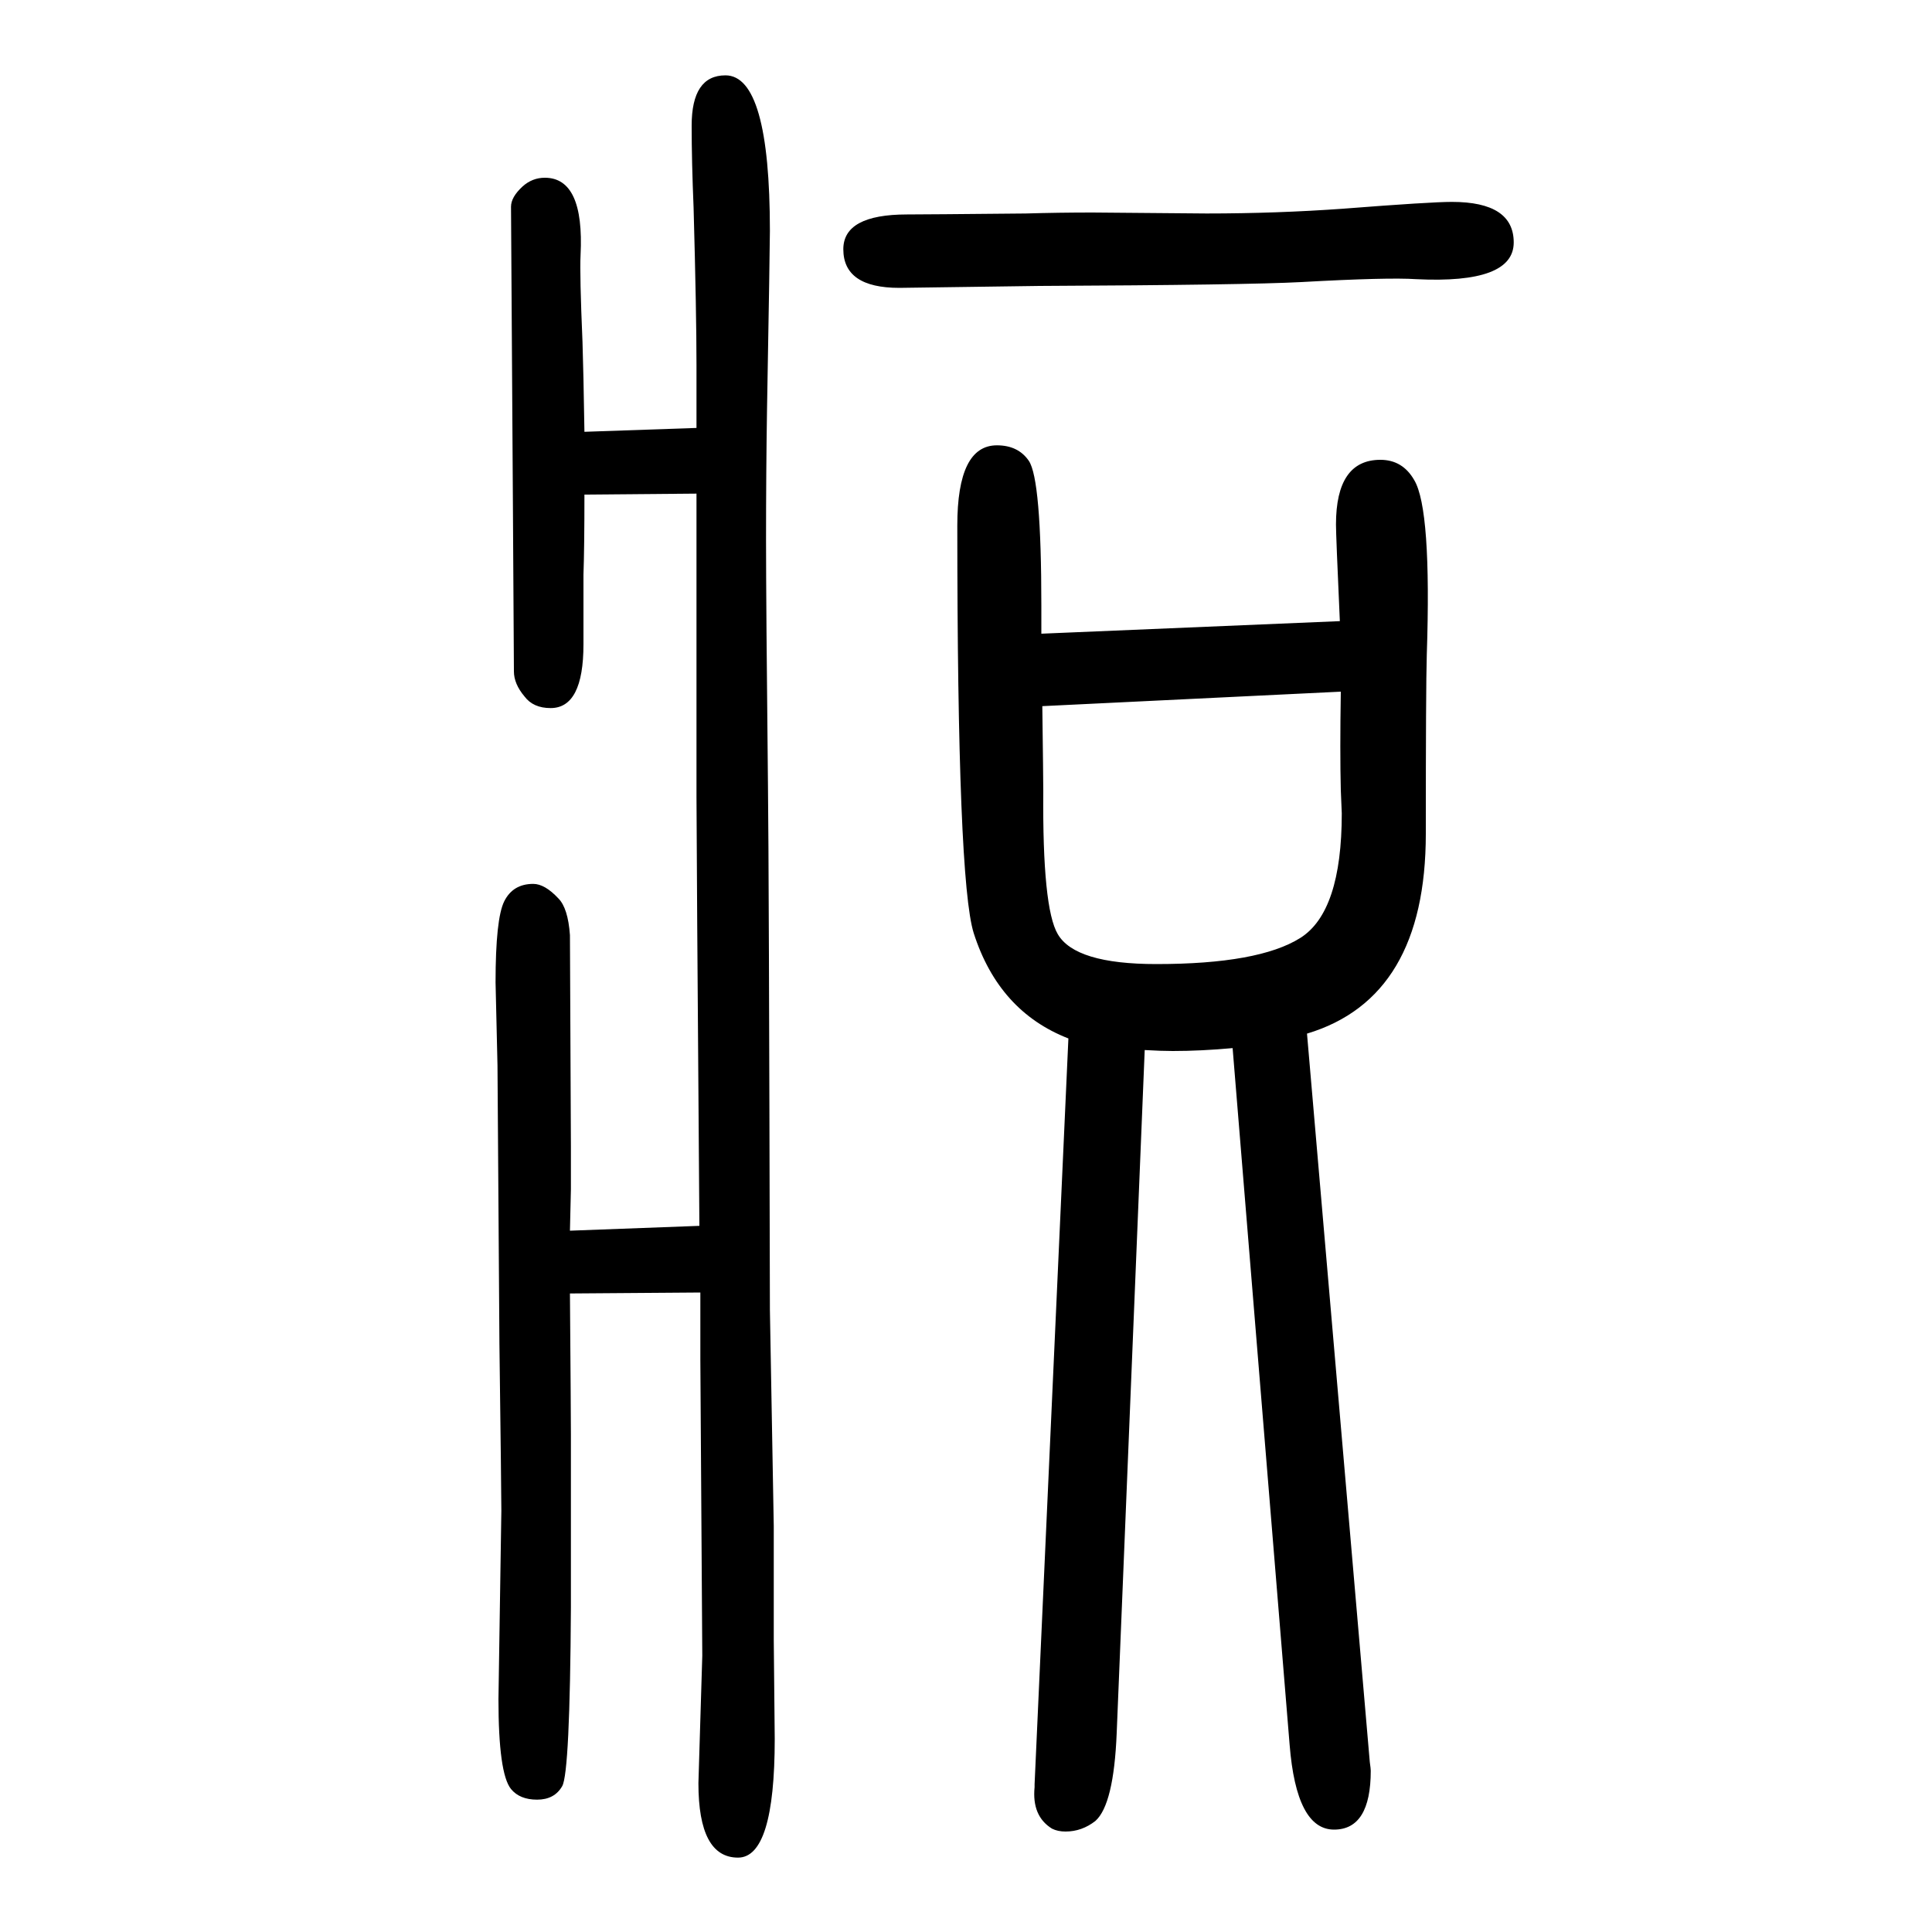
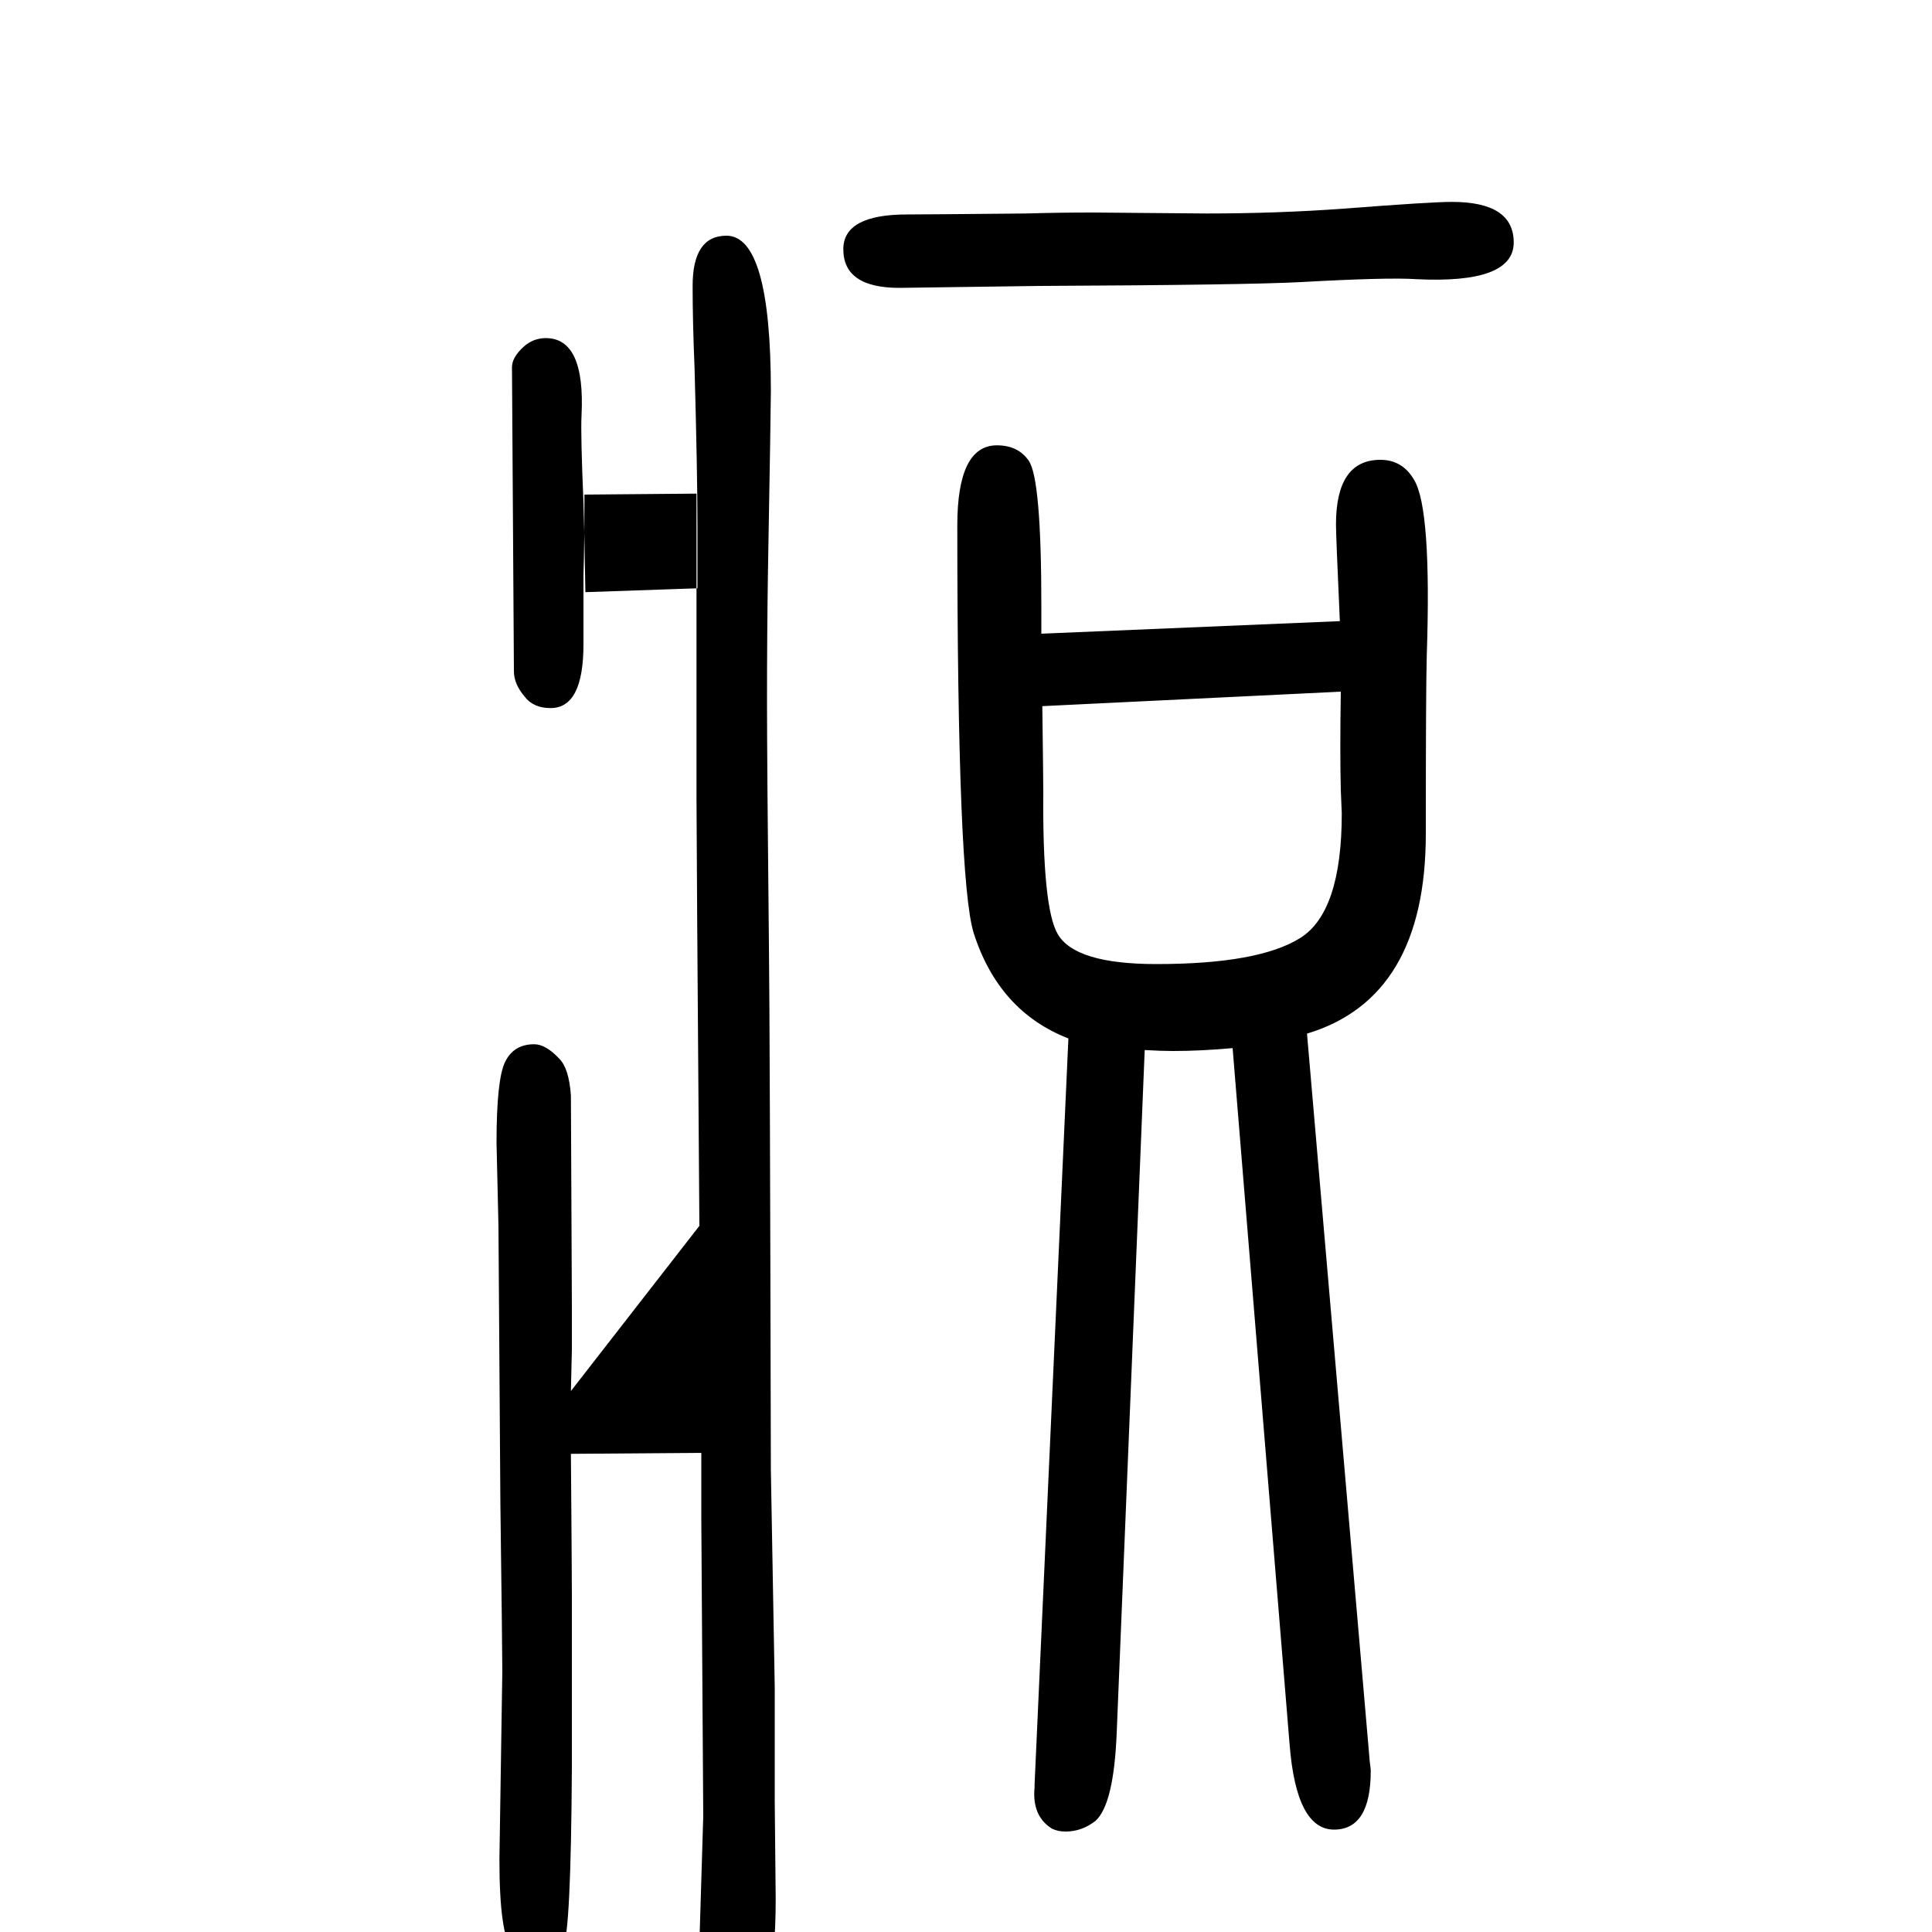
<svg xmlns="http://www.w3.org/2000/svg" height="100" width="100" version="1.1">
-   <path d="M724 381q-3 404 -3 444v97v217l-116 -1q0 -55 -1 -83v-72q0 -66 -34 -66q-18 0 -27 12q-11 13 -11 26l-1 166l-2 315q0 10 12 21q10 9 23 9q41 0 37 -80q-1 -20 2 -90q1 -30 2 -93l116 4v45v20q0 54 -3 163q-2 48 -2 85q0 52 35 52q46 0 46 -161q0 -16 -3 -186 q-1 -64 -1 -134q0 -64 2 -255q1 -81 2 -542l4 -224v-118l1 -102q0 -123 -38 -123q-41 0 -41 77q0 3 4 132q0 9 -2 306v70l-135 -1q1 -127 1 -146v-179q-1 -171 -9 -185t-26 -14t-27 11q-13 16 -13 93l3 195q0 18 -2 173l-2 288l-2 86q0 66 9 84t30 18q12 0 26 -15 q10 -10 12 -38q0 -4 1 -219v-44l-1 -43zM1078 994l309 13q-4 89 -4 100q0 67 46 67q23 0 35 -21q18 -30 13 -181q-1 -33 -1 -185q0 -170 -123 -207l65 -754q1 -7 1 -9q0 -61 -38 -61q-39 0 -46 88l-59 721q-33 -3 -62 -3q-12 0 -29 1l-29 -707q-3 -74 -22 -91 q-14 -11 -31 -11q-8 0 -14 3q-21 13 -18 43v3l35 772q-72 28 -98 109q-17 54 -17 422q0 83 41 83q22 0 33 -16q13 -19 13 -150v-29zM1079 919q1 -76 1 -88q-1 -121 15 -148q18 -31 102 -31q106 0 149 27t43 129l-1 24q-1 40 0 102zM1131 1430l118 -1q73 0 142 5q90 7 112 7 q64 0 64 -42q0 -43 -101 -38q-29 2 -119 -3q-56 -3 -271 -4l-145 -2q-58 0 -58 40q0 36 66 36q18 0 123 1q34 1 69 1z" style="" transform="scale(0.05 -0.05) translate(0 -1650)" />
+   <path d="M724 381q-3 404 -3 444v97v217l-116 -1q0 -55 -1 -83v-72q0 -66 -34 -66q-18 0 -27 12q-11 13 -11 26l-2 315q0 10 12 21q10 9 23 9q41 0 37 -80q-1 -20 2 -90q1 -30 2 -93l116 4v45v20q0 54 -3 163q-2 48 -2 85q0 52 35 52q46 0 46 -161q0 -16 -3 -186 q-1 -64 -1 -134q0 -64 2 -255q1 -81 2 -542l4 -224v-118l1 -102q0 -123 -38 -123q-41 0 -41 77q0 3 4 132q0 9 -2 306v70l-135 -1q1 -127 1 -146v-179q-1 -171 -9 -185t-26 -14t-27 11q-13 16 -13 93l3 195q0 18 -2 173l-2 288l-2 86q0 66 9 84t30 18q12 0 26 -15 q10 -10 12 -38q0 -4 1 -219v-44l-1 -43zM1078 994l309 13q-4 89 -4 100q0 67 46 67q23 0 35 -21q18 -30 13 -181q-1 -33 -1 -185q0 -170 -123 -207l65 -754q1 -7 1 -9q0 -61 -38 -61q-39 0 -46 88l-59 721q-33 -3 -62 -3q-12 0 -29 1l-29 -707q-3 -74 -22 -91 q-14 -11 -31 -11q-8 0 -14 3q-21 13 -18 43v3l35 772q-72 28 -98 109q-17 54 -17 422q0 83 41 83q22 0 33 -16q13 -19 13 -150v-29zM1079 919q1 -76 1 -88q-1 -121 15 -148q18 -31 102 -31q106 0 149 27t43 129l-1 24q-1 40 0 102zM1131 1430l118 -1q73 0 142 5q90 7 112 7 q64 0 64 -42q0 -43 -101 -38q-29 2 -119 -3q-56 -3 -271 -4l-145 -2q-58 0 -58 40q0 36 66 36q18 0 123 1q34 1 69 1z" style="" transform="scale(0.05 -0.05) translate(0 -1650)" />
</svg>